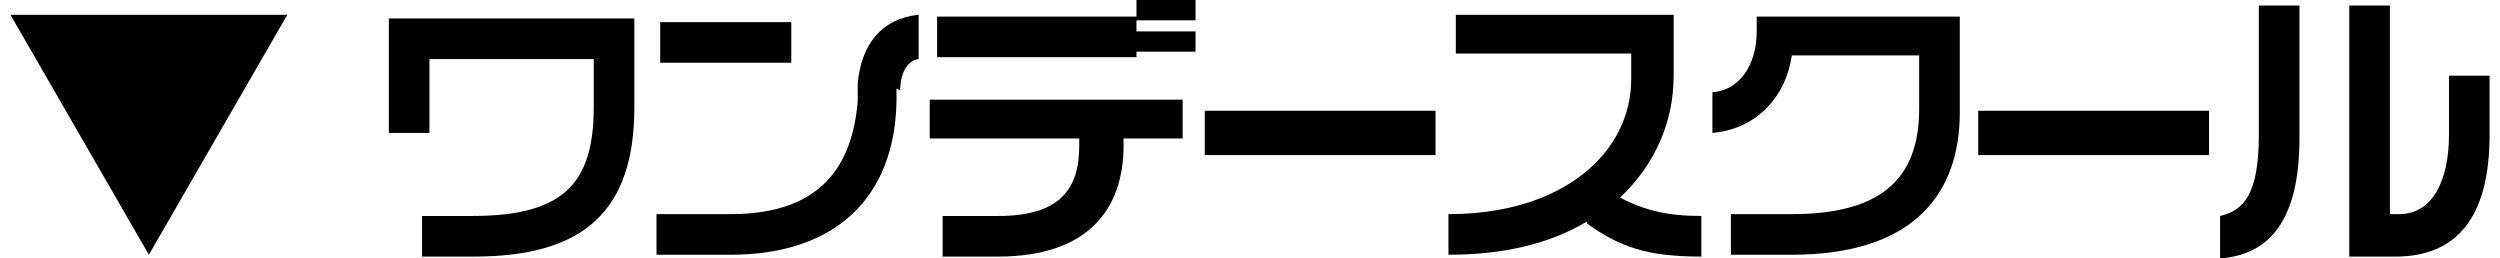
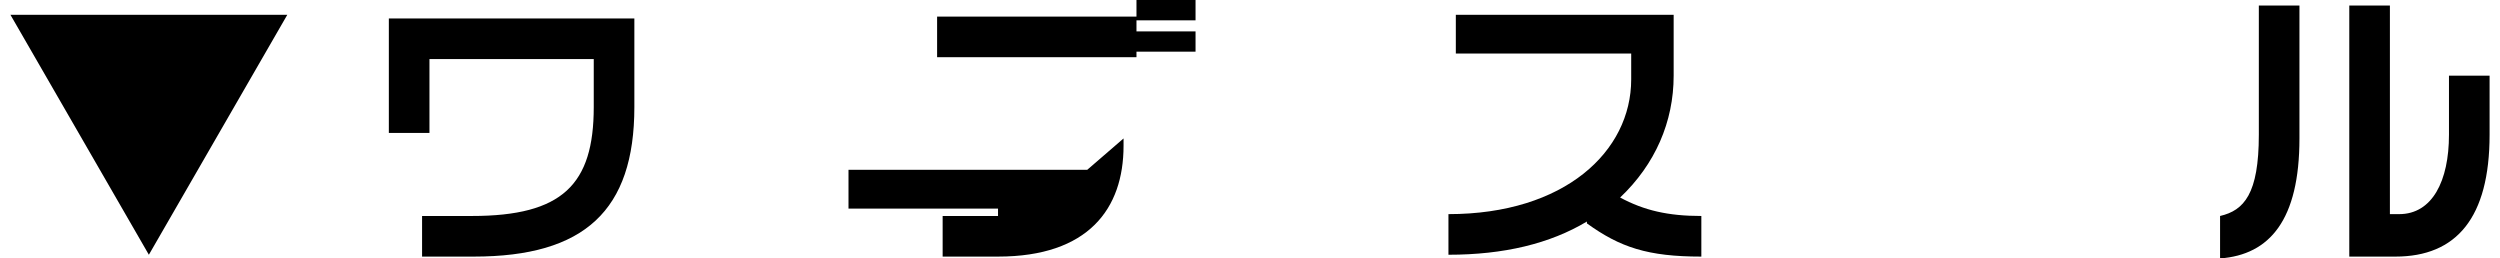
<svg xmlns="http://www.w3.org/2000/svg" id="_レイヤー_1" data-name="レイヤー 1" width="47.4mm" height="4.9mm" version="1.1" viewBox="0 0 134.3 14">
  <defs>
    <style>
      .cls-1 {
        fill: #000;
        stroke-width: 0px;
      }
    </style>
  </defs>
  <path class="cls-1" d="M0,.8h15l-7.5,13L0,.8Z" />
  <g>
    <path class="cls-1" d="M25.1,13.9h-2.8v-2.2h2.7c4.9,0,6.6-1.7,6.6-5.9v-2.6h-8.9v4h-2.2V1h13.3v4.8c0,5.6-2.7,8.1-8.7,8.1Z" />
-     <path class="cls-1" d="M48,4.8v.7c-.1,5.2-3.3,8.3-9,8.3h-4v-2.2h4c5,0,6.6-2.7,6.9-6.1v-1c.2-2.1,1.3-3.5,3.3-3.7v2.4c-.7.1-1,.9-1,1.7ZM35.2,3.4V1.2h7.1v2.2h-7.1Z" />
-     <path class="cls-1" d="M60.3,7.5v.4c0,3.4-1.9,6-6.8,6h-3v-2.2h3c3.3,0,4.4-1.4,4.4-3.8v-.4h-8.1v-2.1h13.7v2.1h-3.2ZM61,2.8v.3h-10.8V.9h10.8v-.9h3.2v1.1h-3.2v.6h3.2v1.1h-3.2Z" />
-     <path class="cls-1" d="M64.7,8.4v-2.4h12.5v2.4h-12.5Z" />
+     <path class="cls-1" d="M60.3,7.5v.4c0,3.4-1.9,6-6.8,6h-3v-2.2h3v-.4h-8.1v-2.1h13.7v2.1h-3.2ZM61,2.8v.3h-10.8V.9h10.8v-.9h3.2v1.1h-3.2v.6h3.2v1.1h-3.2Z" />
    <path class="cls-1" d="M85.4,12c-2,1.2-4.5,1.8-7.5,1.8v-2.2c6.3,0,9.9-3.4,9.9-7.3v-1.4h-9.5V.8h11.8v3.3c0,2.5-1,4.8-2.9,6.6,1.3.7,2.6,1,4.4,1v2.2c-2.9,0-4.4-.5-6.2-1.8Z" />
-     <path class="cls-1" d="M96.6,13.8h-3.4v-2.2h3.3c4.7,0,6.9-1.8,6.9-5.7v-2.9h-6.9c-.3,2.2-1.9,4-4.3,4.2v-2.2c1.4-.1,2.4-1.4,2.4-3.3v-.8h11v5.2c0,4.3-2.4,7.7-9.1,7.7Z" />
-     <path class="cls-1" d="M106.6,8.4v-2.4h12.5v2.4h-12.5Z" />
    <path class="cls-1" d="M119.7,14v-2.3c1.3-.3,2.1-1.2,2.1-4.4V.3h2.2v7.2c0,4.4-1.6,6.3-4.3,6.5ZM129.2,13.9h-2.5V.3h2.2v11.3h.5c1.8,0,2.7-1.8,2.7-4.3v-3.2h2.2v3.2c0,4.5-1.8,6.6-5.1,6.6Z" />
  </g>
</svg>